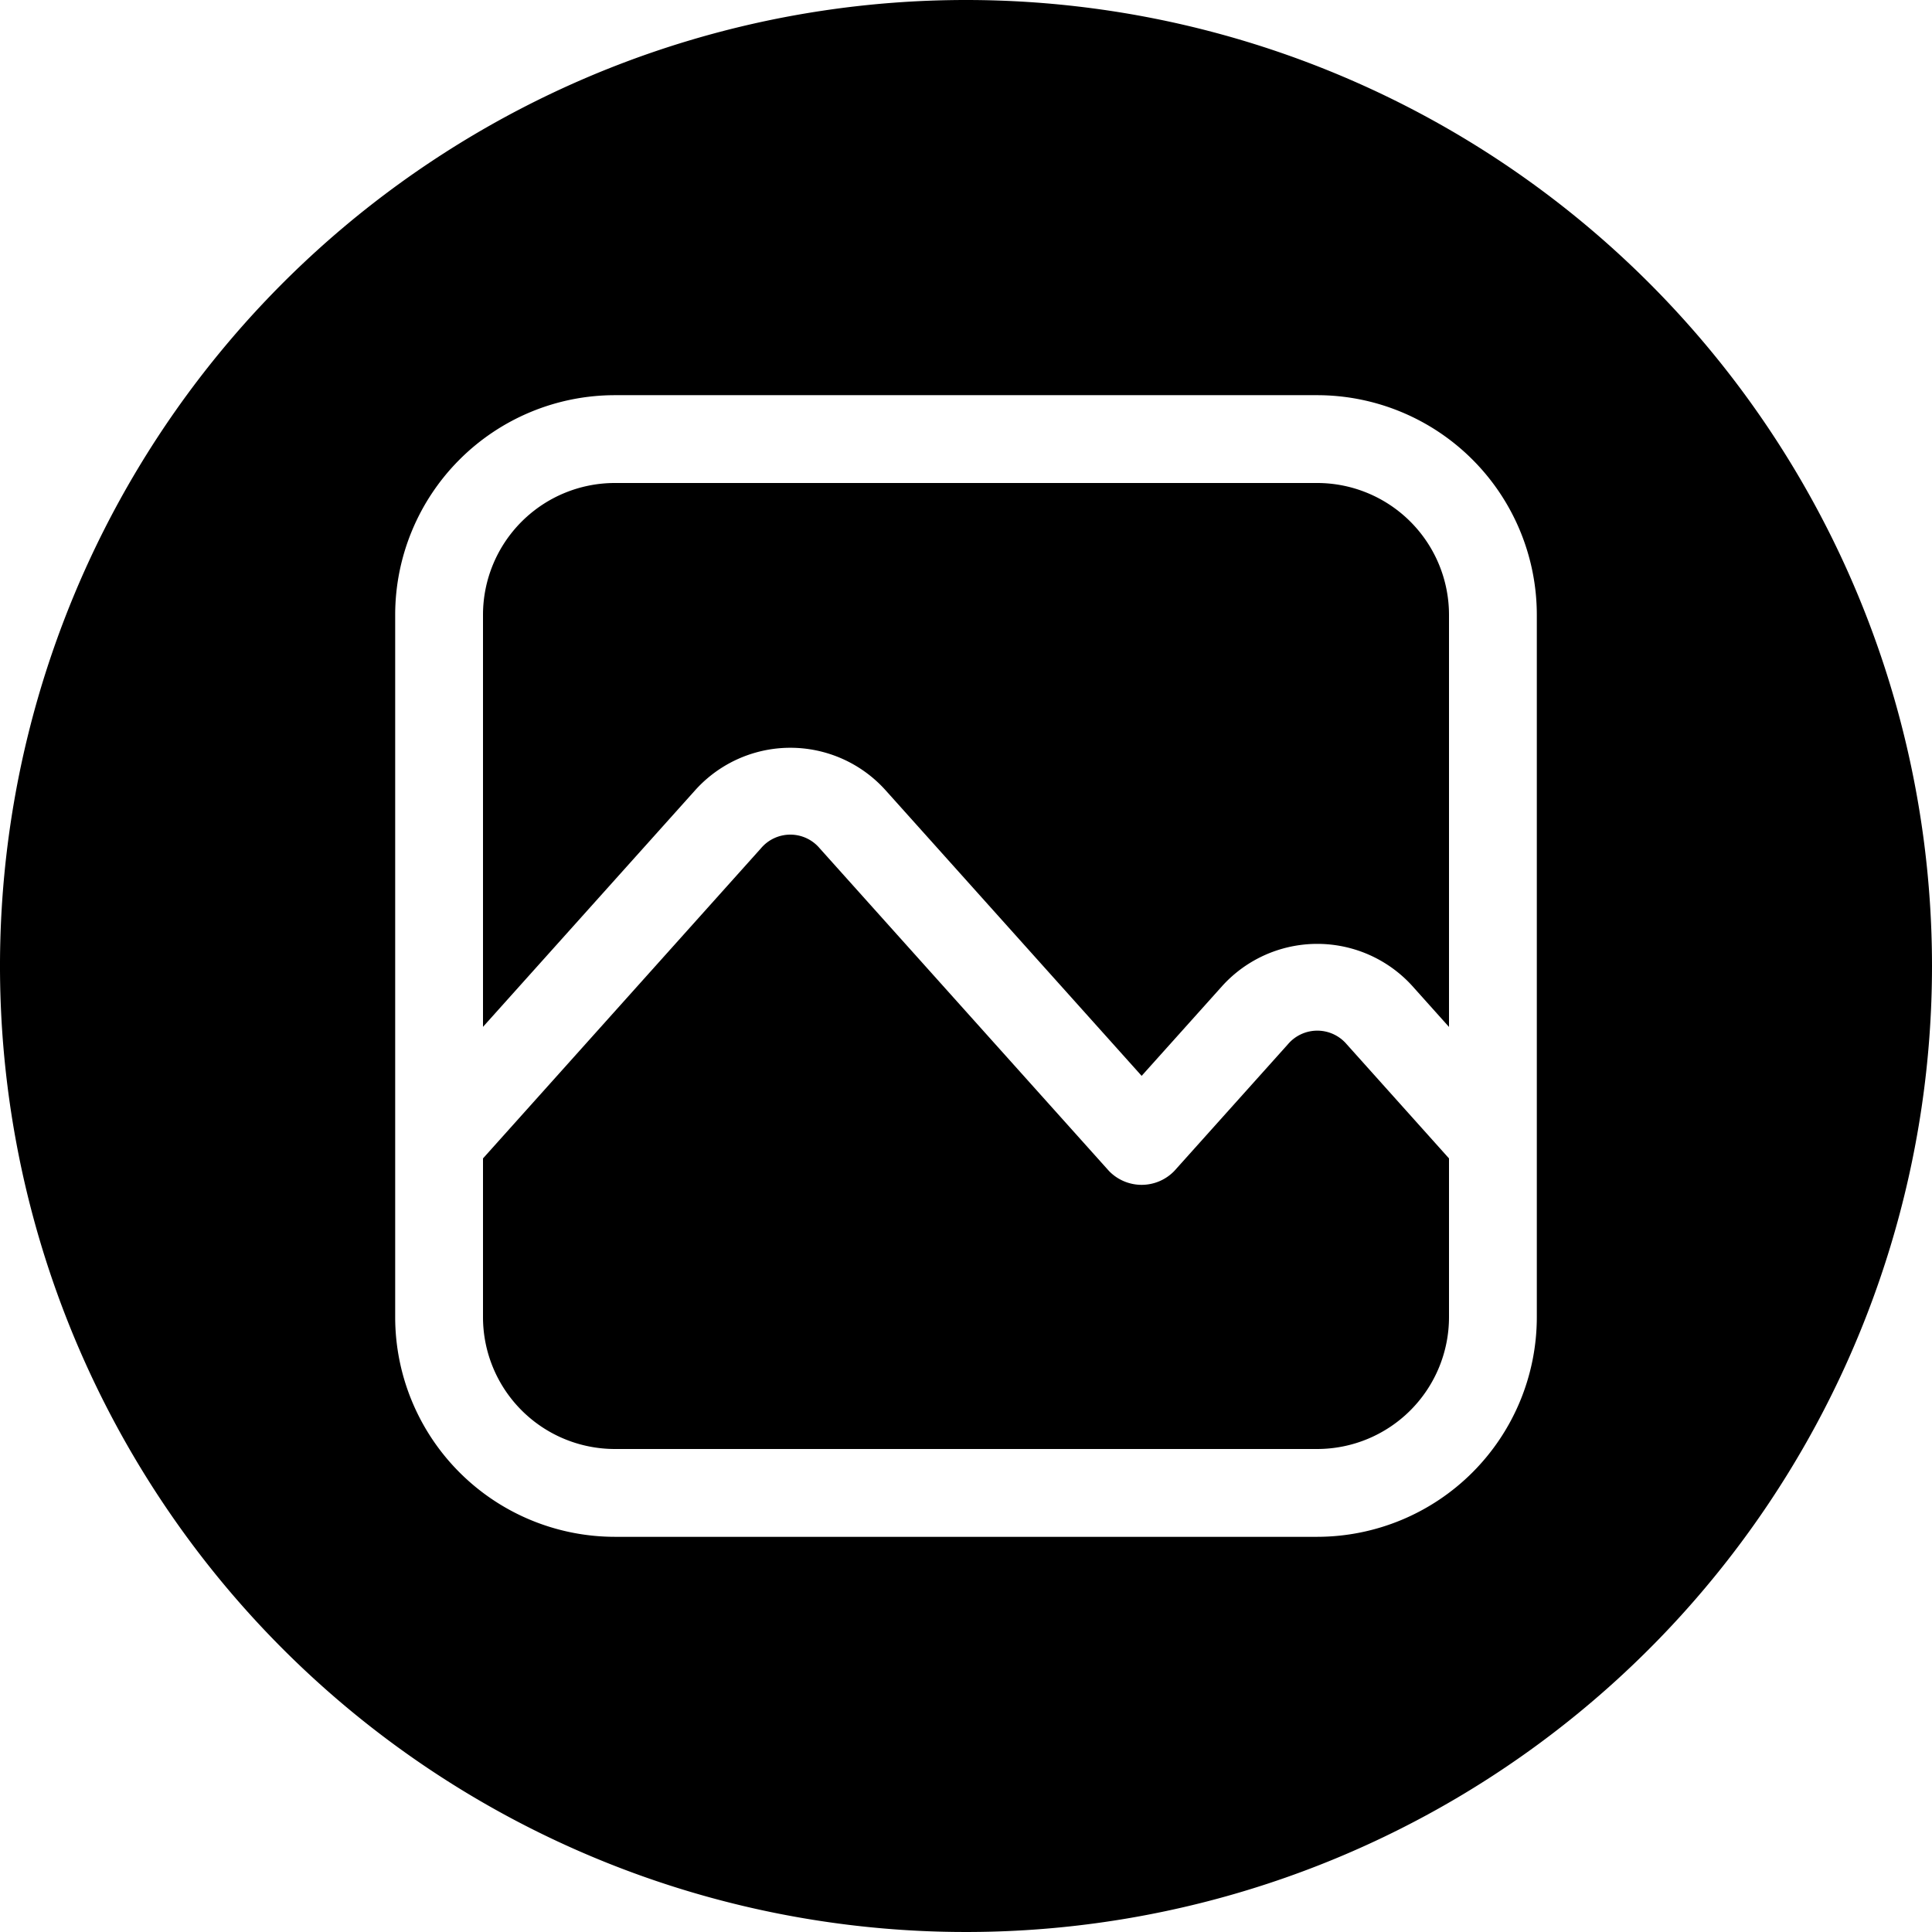
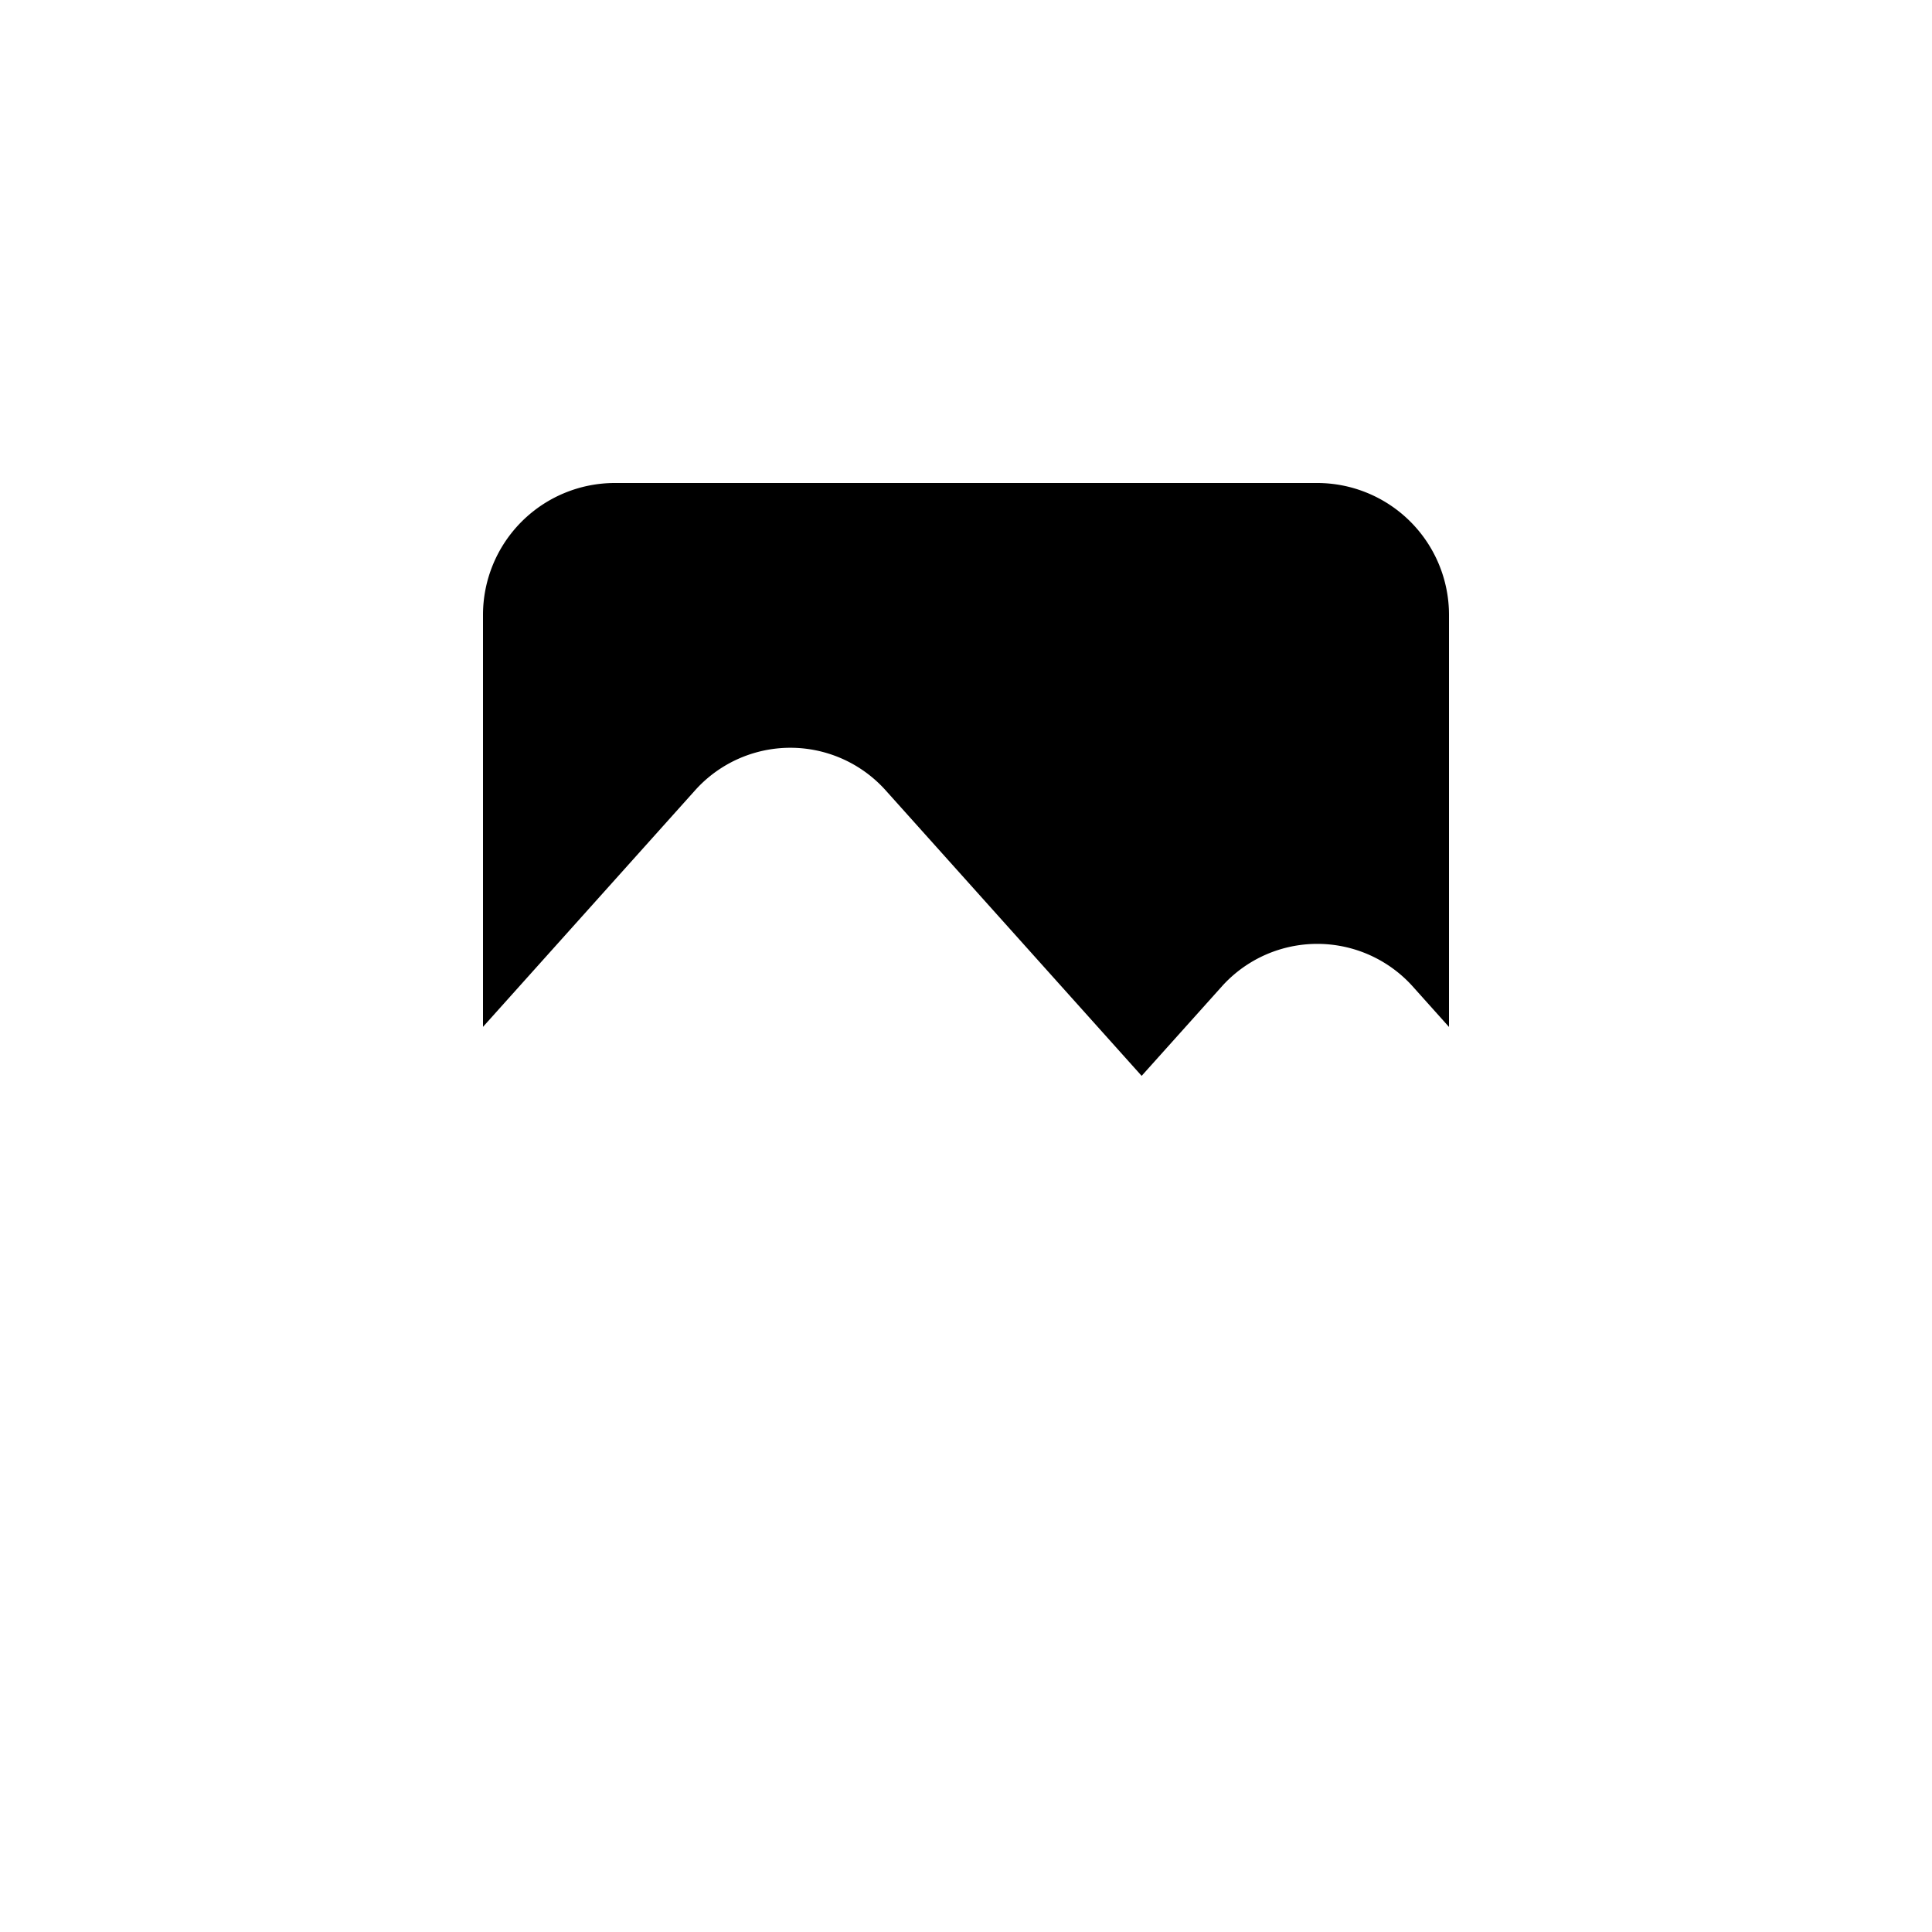
<svg xmlns="http://www.w3.org/2000/svg" data-name="Layer 3" height="22.0" preserveAspectRatio="xMidYMid meet" version="1.0" viewBox="1.0 1.0 22.0 22.0" width="22.0" zoomAndPan="magnify">
  <g id="change1_1">
    <path d="M16,6.5H8A1.502,1.502,0,0,0,6.5,8v4.693l2.421-2.7a1.457,1.457,0,0,1,2.159.001L14,13.251l.921-1.027a1.461,1.461,0,0,1,2.158,0l.421.47V8A1.502,1.502,0,0,0,16,6.5Z" fill="inherit" />
  </g>
  <g id="change1_2">
-     <path d="M15.665,12.892,14.372,14.334a.517.517,0,0,1-.744,0L10.335,10.661a.437.437,0,0,0-.67-.001L6.5,14.191V16A1.502,1.502,0,0,0,8,17.5h8A1.502,1.502,0,0,0,17.5,16V14.191l-1.165-1.3A.439.439,0,0,0,15.665,12.892Z" fill="inherit" />
-   </g>
+     </g>
  <g id="change1_3">
-     <path d="M12,1A11,11,0,1,0,23,12,11,11,0,0,0,12,1Zm6.5,15A2.503,2.503,0,0,1,16,18.5H8A2.503,2.503,0,0,1,5.5,16V8A2.503,2.503,0,0,1,8,5.5h8A2.503,2.503,0,0,1,18.5,8Z" fill="inherit" />
-   </g>
+     </g>
</svg>